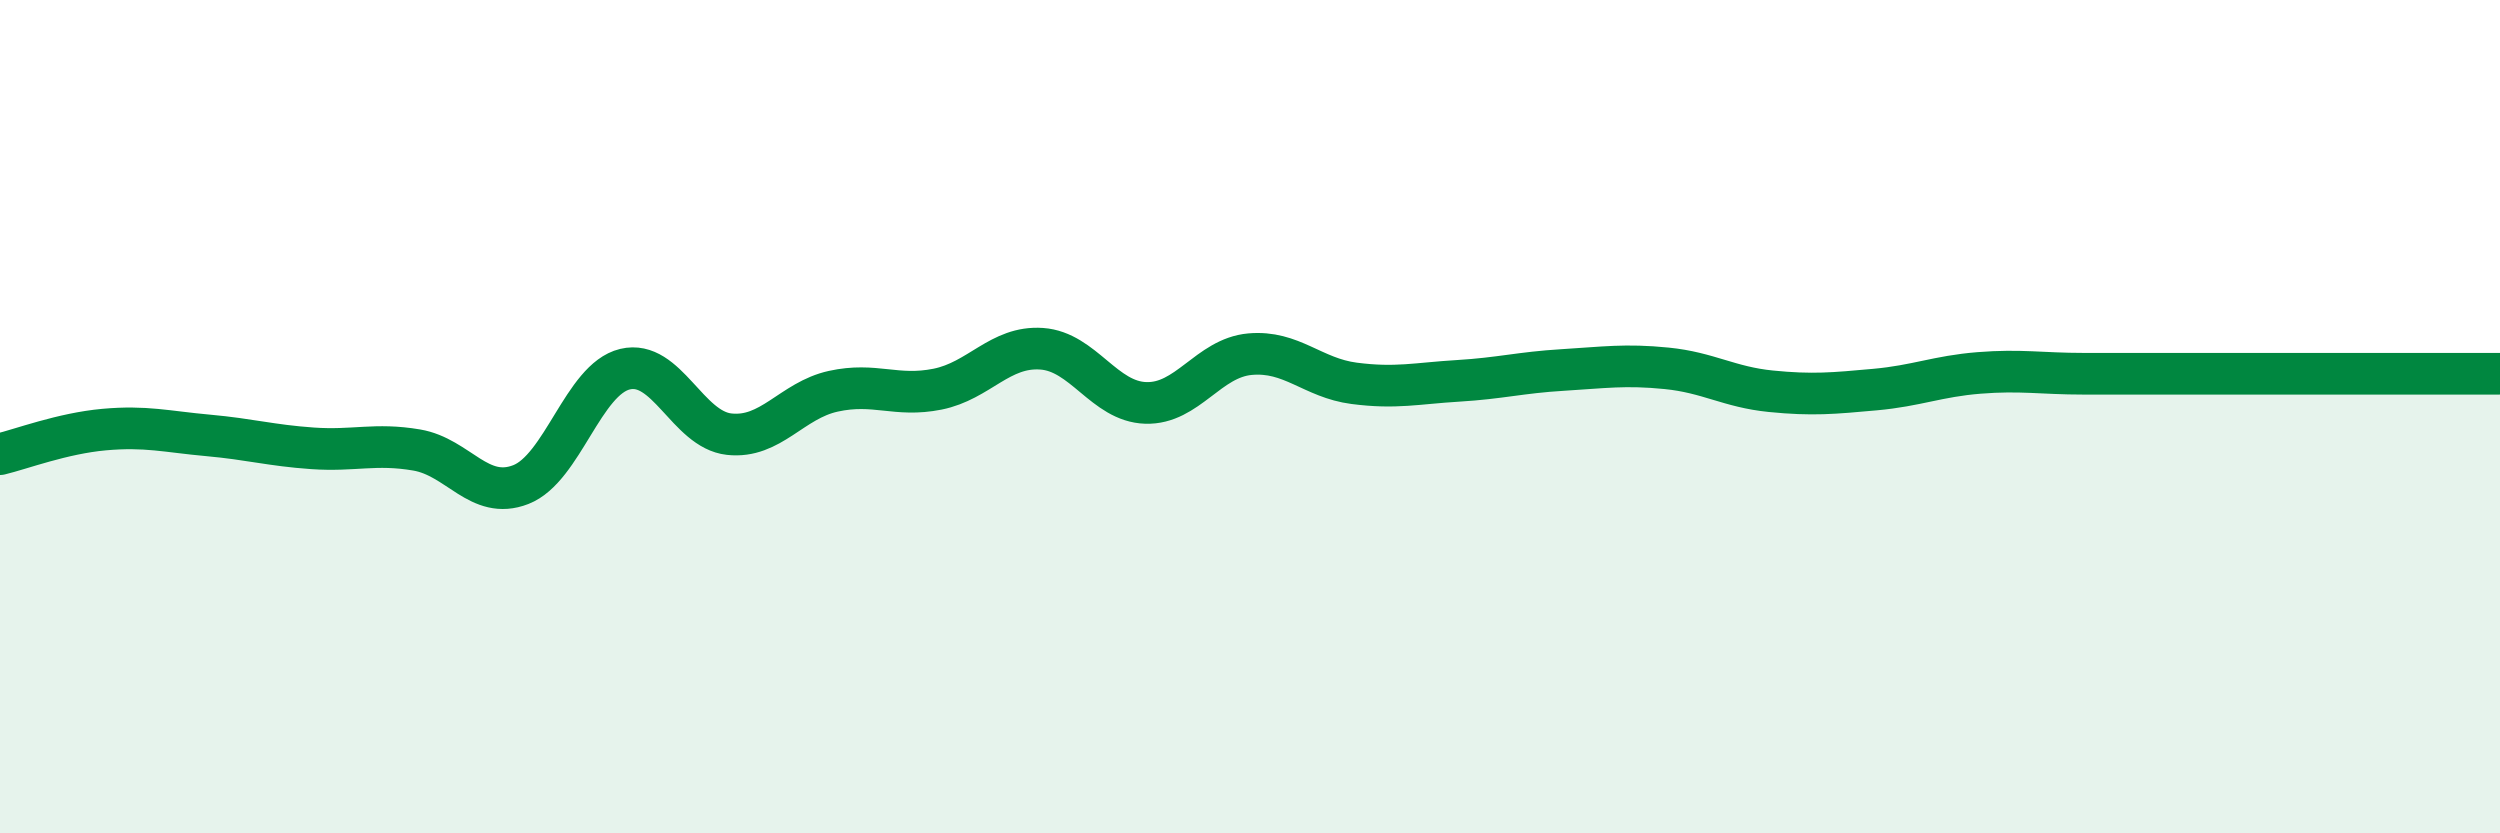
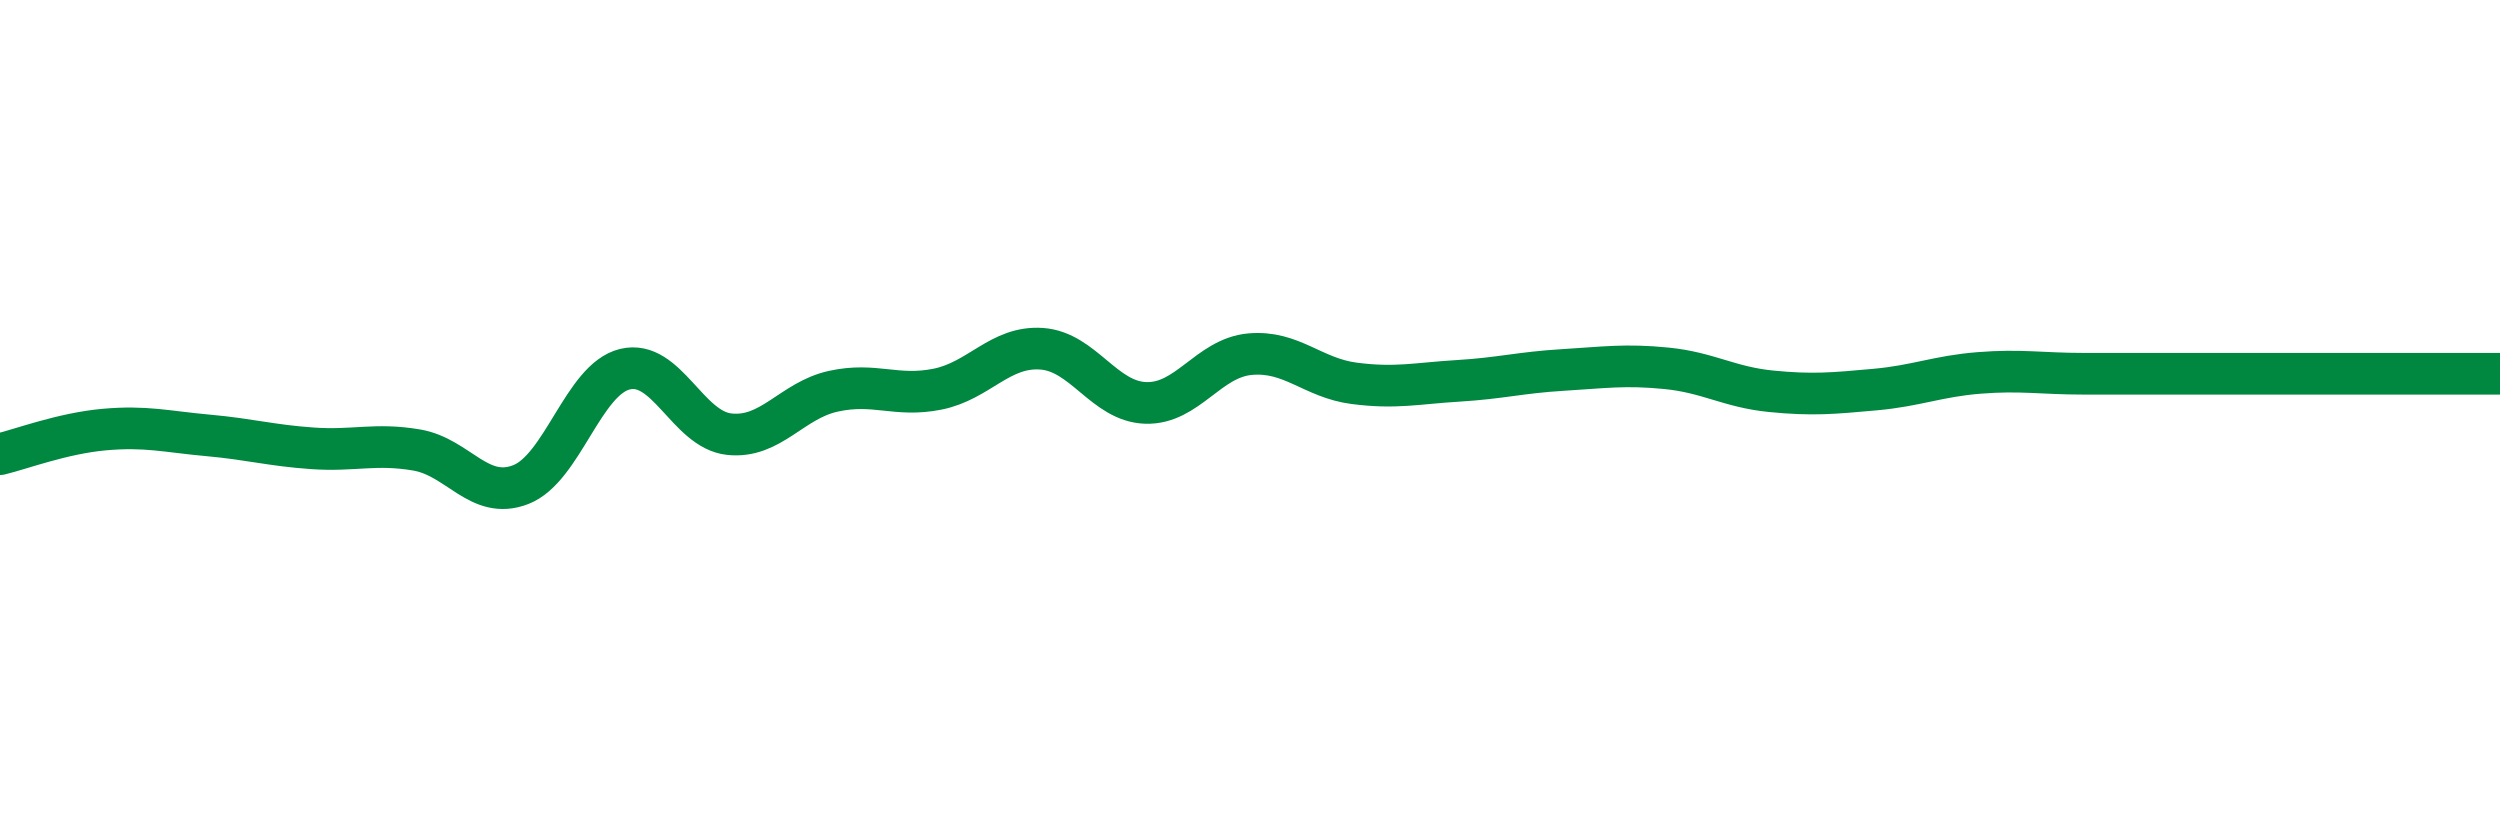
<svg xmlns="http://www.w3.org/2000/svg" width="60" height="20" viewBox="0 0 60 20">
-   <path d="M 0,10.9 C 0.5,10.78 1.5,10.4 2.5,10.31 C 3.5,10.22 4,10.36 5,10.45 C 6,10.54 6.5,10.69 7.5,10.76 C 8.5,10.83 9,10.63 10,10.8 C 11,10.97 11.5,12.02 12.5,11.63 C 13.5,11.24 14,9.1 15,8.86 C 16,8.62 16.5,10.31 17.5,10.42 C 18.5,10.53 19,9.61 20,9.39 C 21,9.17 21.5,9.54 22.5,9.34 C 23.5,9.14 24,8.3 25,8.37 C 26,8.44 26.5,9.64 27.5,9.67 C 28.5,9.7 29,8.59 30,8.5 C 31,8.41 31.5,9.07 32.5,9.2 C 33.5,9.33 34,9.2 35,9.14 C 36,9.08 36.5,8.94 37.5,8.88 C 38.5,8.82 39,8.74 40,8.84 C 41,8.94 41.5,9.29 42.5,9.39 C 43.5,9.49 44,9.44 45,9.35 C 46,9.26 46.5,9.03 47.5,8.95 C 48.5,8.87 49,8.97 50,8.97 C 51,8.97 51.5,8.97 52.5,8.97 C 53.5,8.97 53.5,8.97 55,8.97 C 56.5,8.97 59,8.97 60,8.97L60 20L0 20Z" fill="#008740" opacity="0.1" stroke-linecap="round" stroke-linejoin="round" />
  <path d="M 0,10.9 C 0.5,10.78 1.5,10.4 2.5,10.31 C 3.5,10.22 4,10.36 5,10.45 C 6,10.54 6.5,10.69 7.5,10.76 C 8.5,10.83 9,10.63 10,10.8 C 11,10.97 11.5,12.02 12.5,11.63 C 13.5,11.24 14,9.1 15,8.86 C 16,8.62 16.5,10.31 17.5,10.42 C 18.5,10.53 19,9.61 20,9.39 C 21,9.17 21.5,9.54 22.5,9.34 C 23.5,9.14 24,8.3 25,8.37 C 26,8.44 26.5,9.64 27.5,9.67 C 28.5,9.7 29,8.59 30,8.5 C 31,8.41 31.5,9.07 32.5,9.2 C 33.5,9.33 34,9.2 35,9.14 C 36,9.08 36.5,8.94 37.5,8.88 C 38.5,8.82 39,8.74 40,8.84 C 41,8.94 41.5,9.29 42.5,9.39 C 43.5,9.49 44,9.44 45,9.35 C 46,9.26 46.5,9.03 47.5,8.95 C 48.5,8.87 49,8.97 50,8.97 C 51,8.97 51.5,8.97 52.5,8.97 C 53.5,8.97 53.5,8.97 55,8.97 C 56.5,8.97 59,8.97 60,8.97" stroke="#008740" stroke-width="1" fill="none" stroke-linecap="round" stroke-linejoin="round" />
</svg>